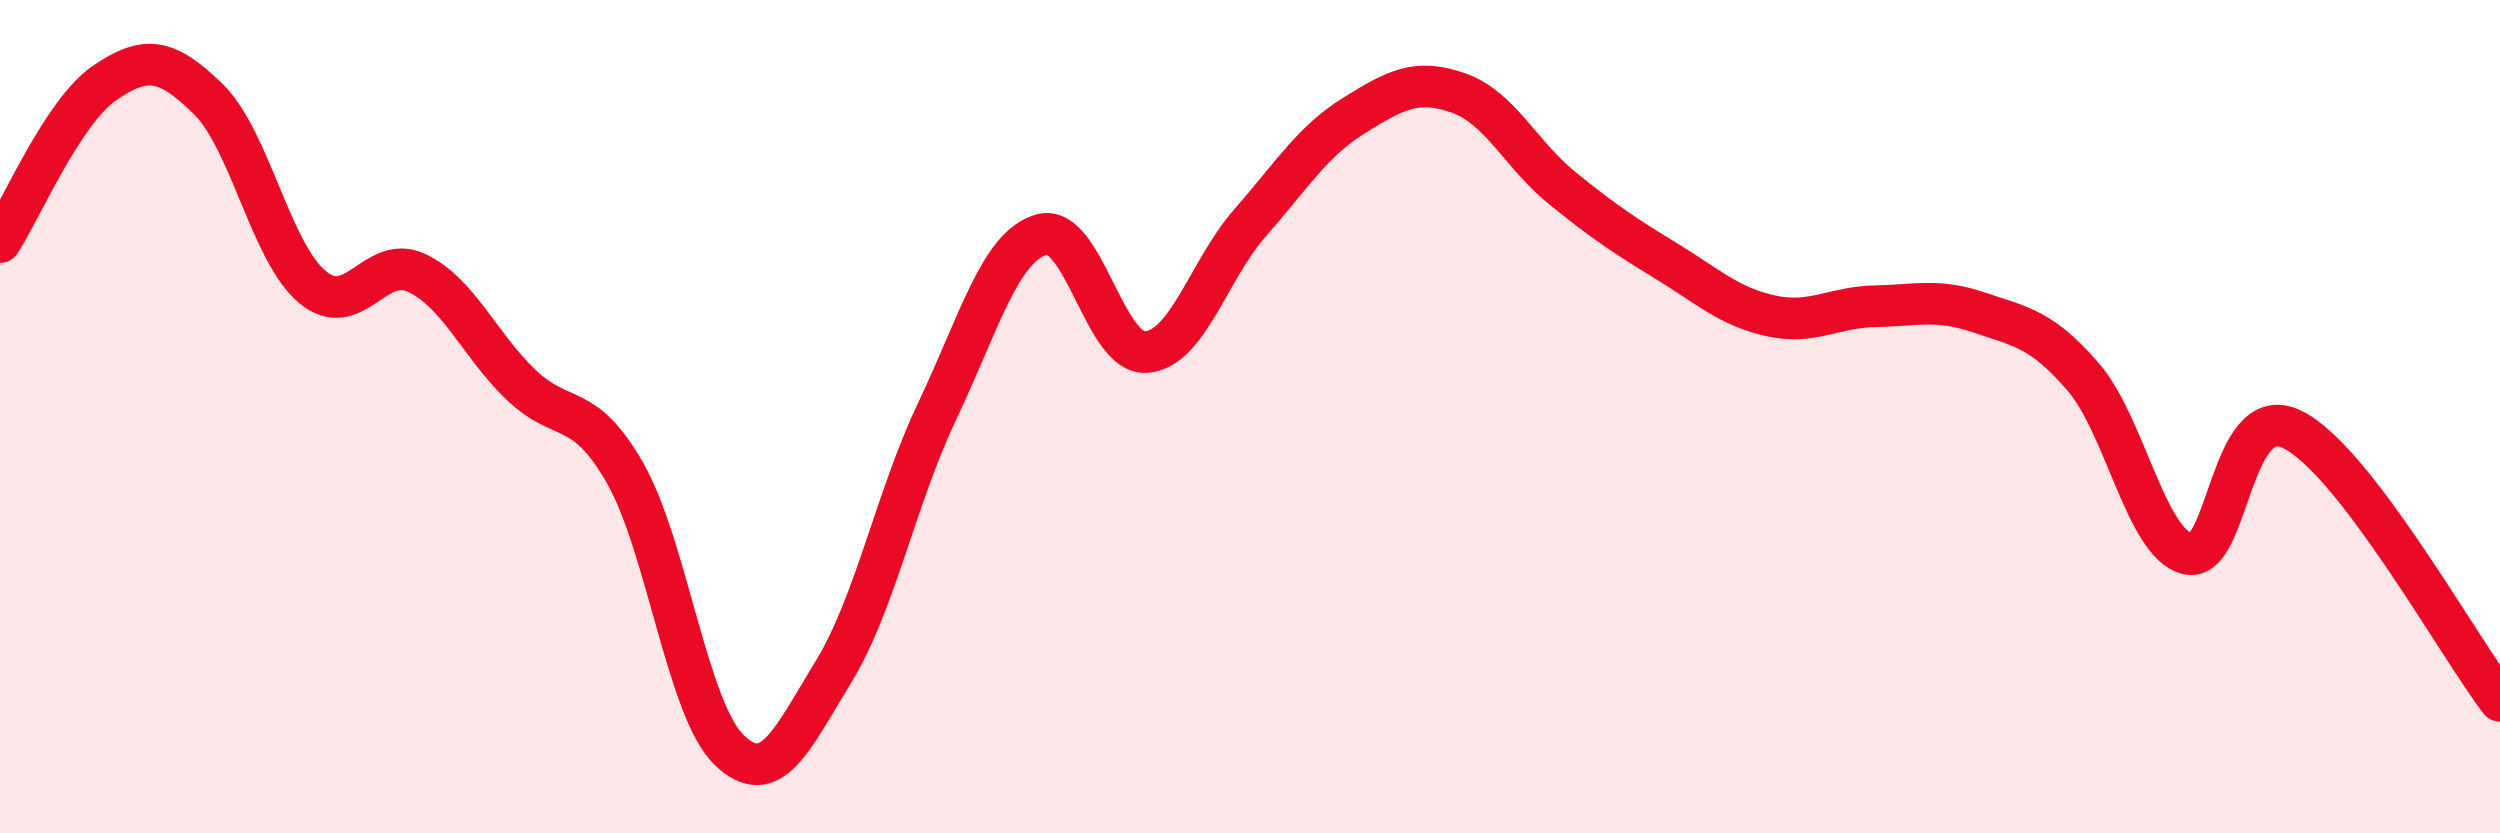
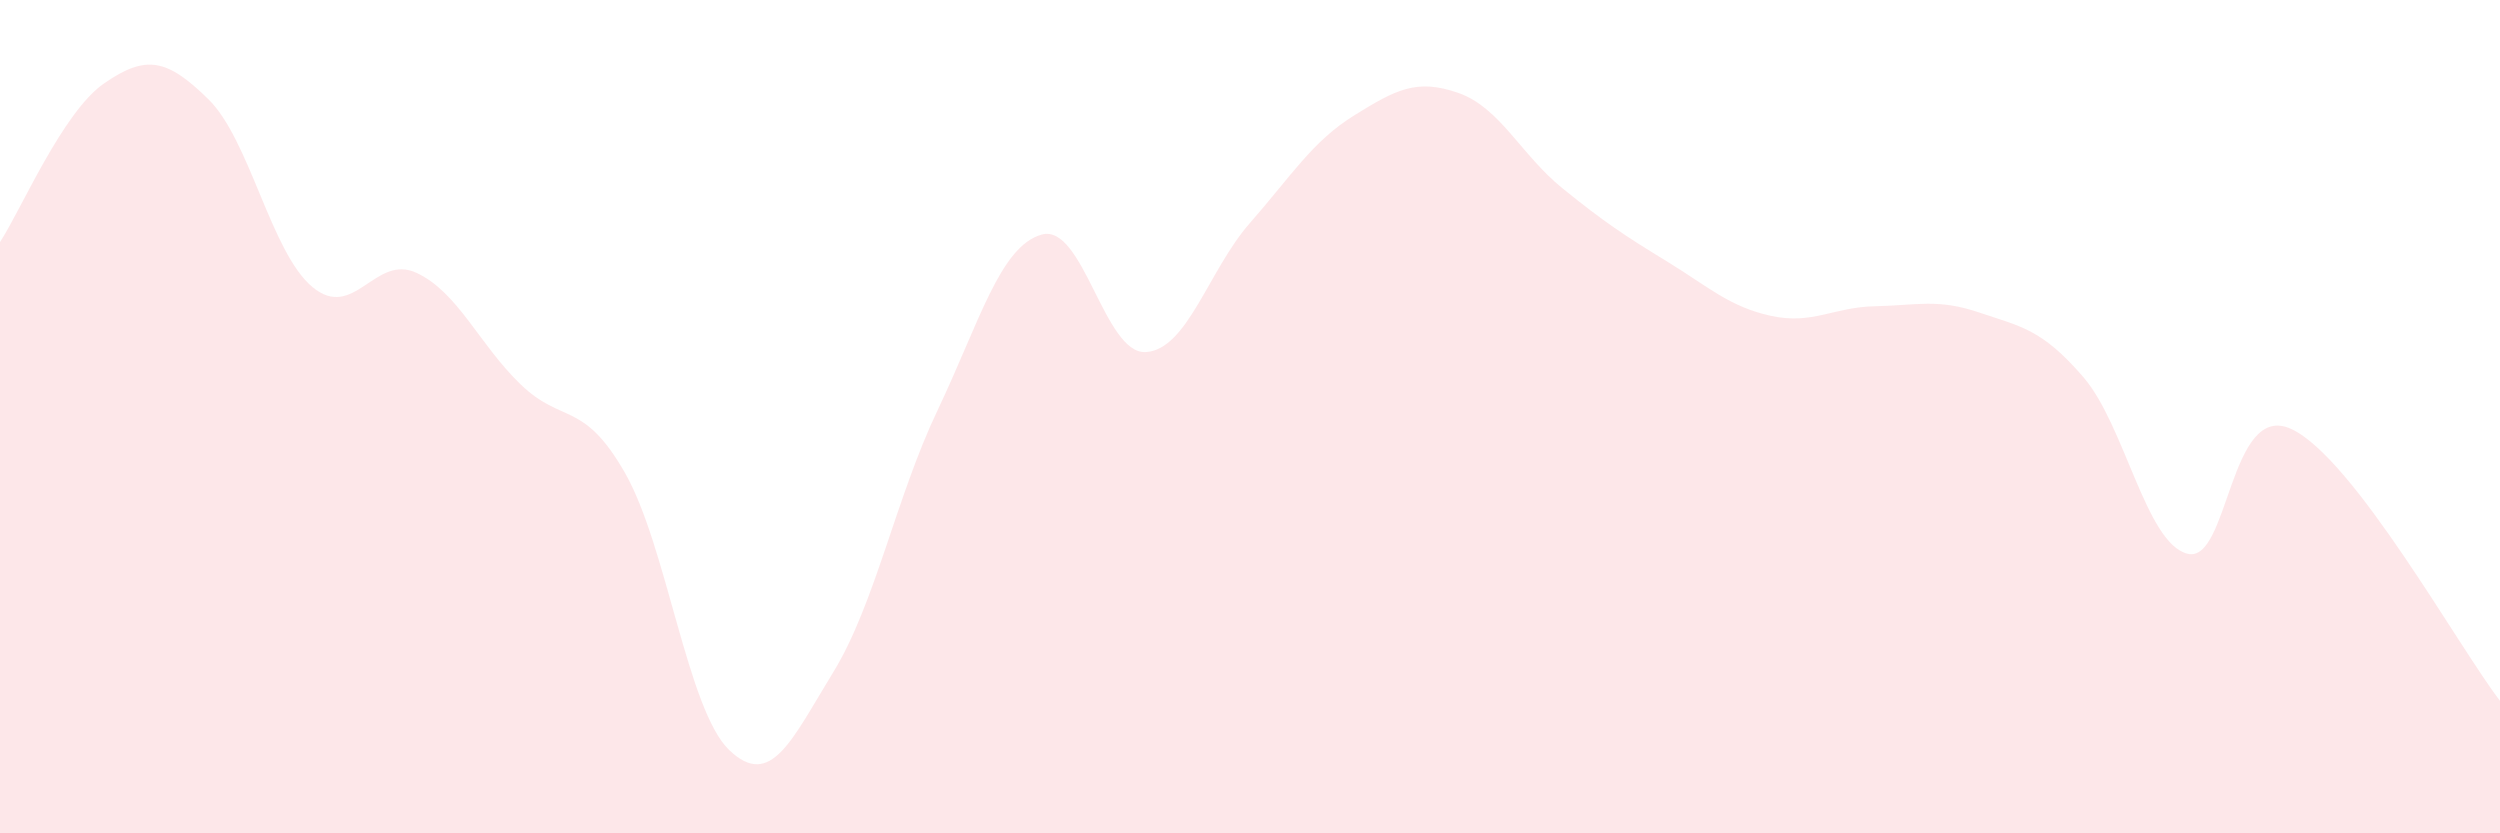
<svg xmlns="http://www.w3.org/2000/svg" width="60" height="20" viewBox="0 0 60 20">
  <path d="M 0,5.81 C 0.5,5.05 1.5,2.69 2.5,2 C 3.5,1.31 4,1.4 5,2.38 C 6,3.36 6.5,6.06 7.5,6.89 C 8.5,7.72 9,6.08 10,6.55 C 11,7.02 11.5,8.27 12.5,9.23 C 13.5,10.19 14,9.6 15,11.35 C 16,13.1 16.5,17.04 17.5,18 C 18.5,18.96 19,17.76 20,16.13 C 21,14.5 21.5,11.95 22.5,9.85 C 23.5,7.75 24,5.91 25,5.63 C 26,5.35 26.5,8.51 27.5,8.45 C 28.5,8.39 29,6.49 30,5.35 C 31,4.21 31.5,3.39 32.5,2.77 C 33.5,2.15 34,1.88 35,2.23 C 36,2.58 36.5,3.71 37.5,4.52 C 38.5,5.33 39,5.66 40,6.27 C 41,6.88 41.5,7.36 42.5,7.58 C 43.5,7.8 44,7.37 45,7.35 C 46,7.33 46.5,7.16 47.5,7.5 C 48.5,7.84 49,7.89 50,9.05 C 51,10.21 51.5,13.04 52.5,13.29 C 53.5,13.54 53.5,9.59 55,10.3 C 56.5,11.01 59,15.52 60,16.82L60 20L0 20Z" fill="#EB0A25" opacity="0.1" stroke-linecap="round" stroke-linejoin="round" />
-   <path d="M 0,5.81 C 0.5,5.05 1.5,2.69 2.5,2 C 3.5,1.31 4,1.4 5,2.38 C 6,3.36 6.5,6.06 7.5,6.89 C 8.5,7.72 9,6.08 10,6.55 C 11,7.02 11.5,8.27 12.5,9.23 C 13.5,10.19 14,9.6 15,11.35 C 16,13.1 16.5,17.04 17.5,18 C 18.5,18.96 19,17.76 20,16.13 C 21,14.5 21.5,11.95 22.5,9.85 C 23.5,7.75 24,5.91 25,5.63 C 26,5.35 26.5,8.51 27.5,8.45 C 28.5,8.39 29,6.49 30,5.35 C 31,4.21 31.5,3.39 32.5,2.77 C 33.5,2.15 34,1.88 35,2.23 C 36,2.58 36.5,3.71 37.5,4.52 C 38.5,5.33 39,5.66 40,6.27 C 41,6.88 41.5,7.36 42.5,7.58 C 43.5,7.8 44,7.37 45,7.35 C 46,7.33 46.5,7.16 47.5,7.5 C 48.5,7.84 49,7.89 50,9.05 C 51,10.21 51.5,13.04 52.5,13.29 C 53.5,13.54 53.5,9.59 55,10.3 C 56.5,11.01 59,15.52 60,16.82" stroke="#EB0A25" stroke-width="1" fill="none" stroke-linecap="round" stroke-linejoin="round" />
</svg>